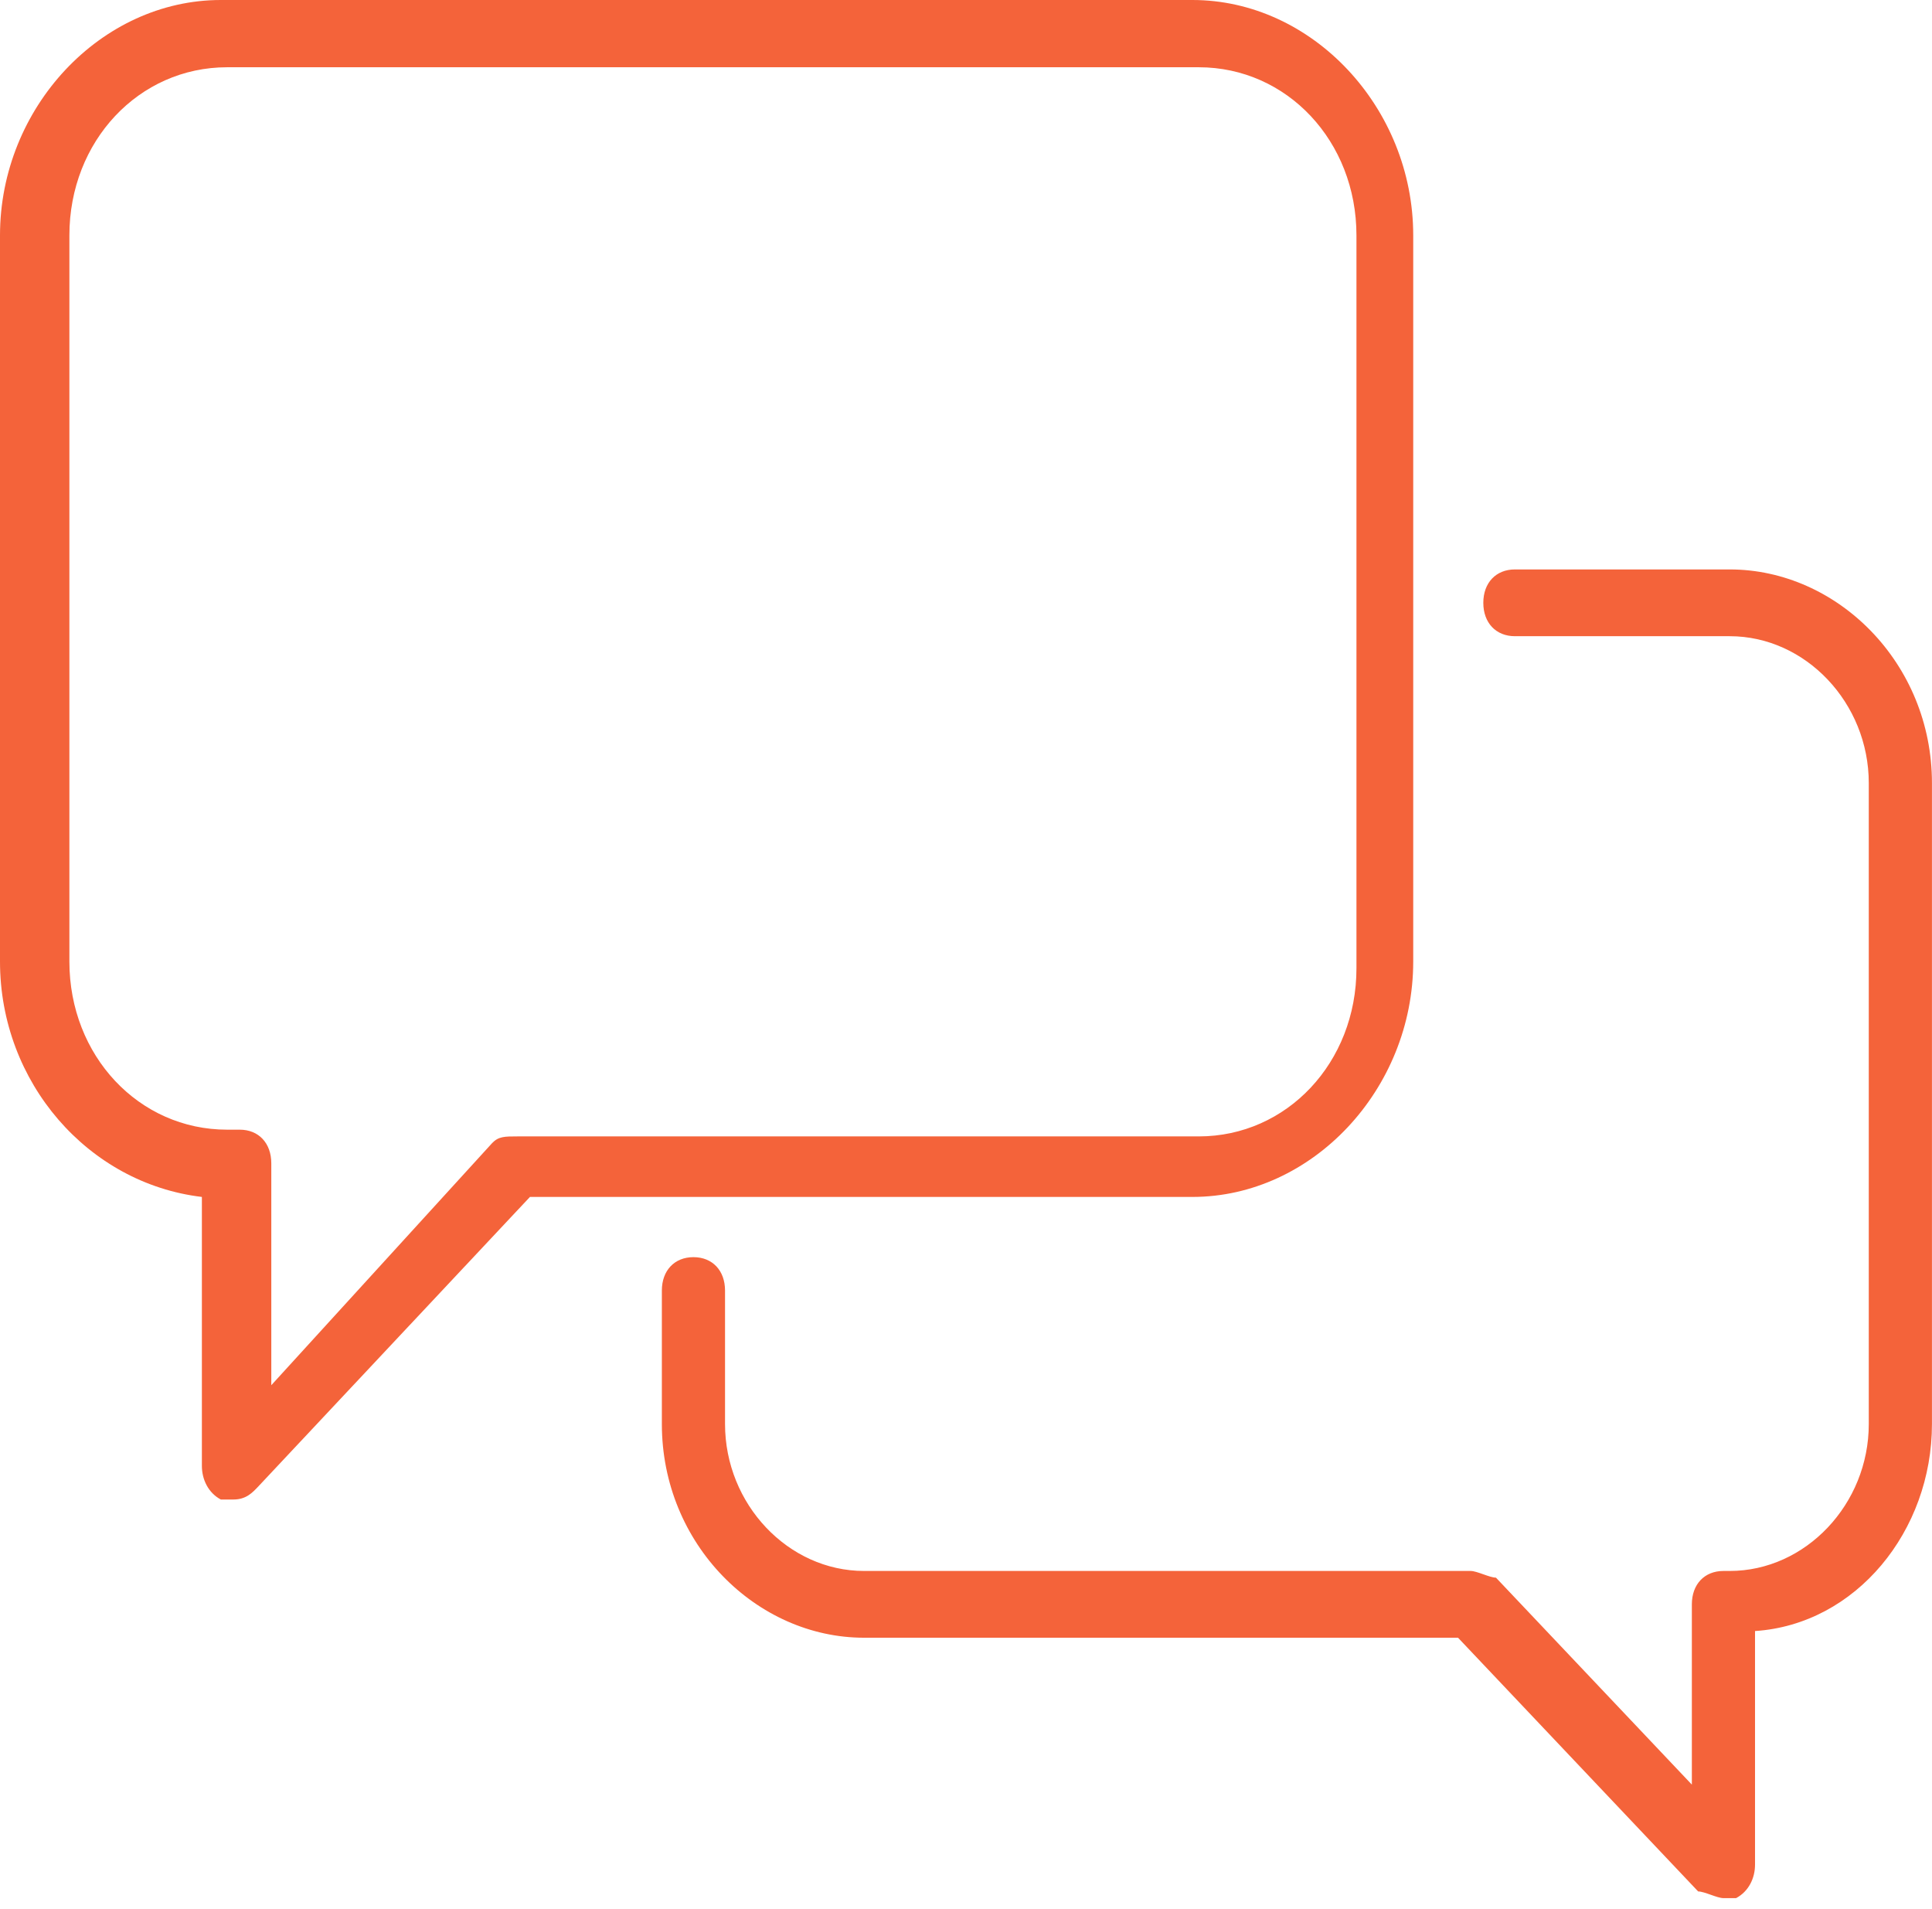
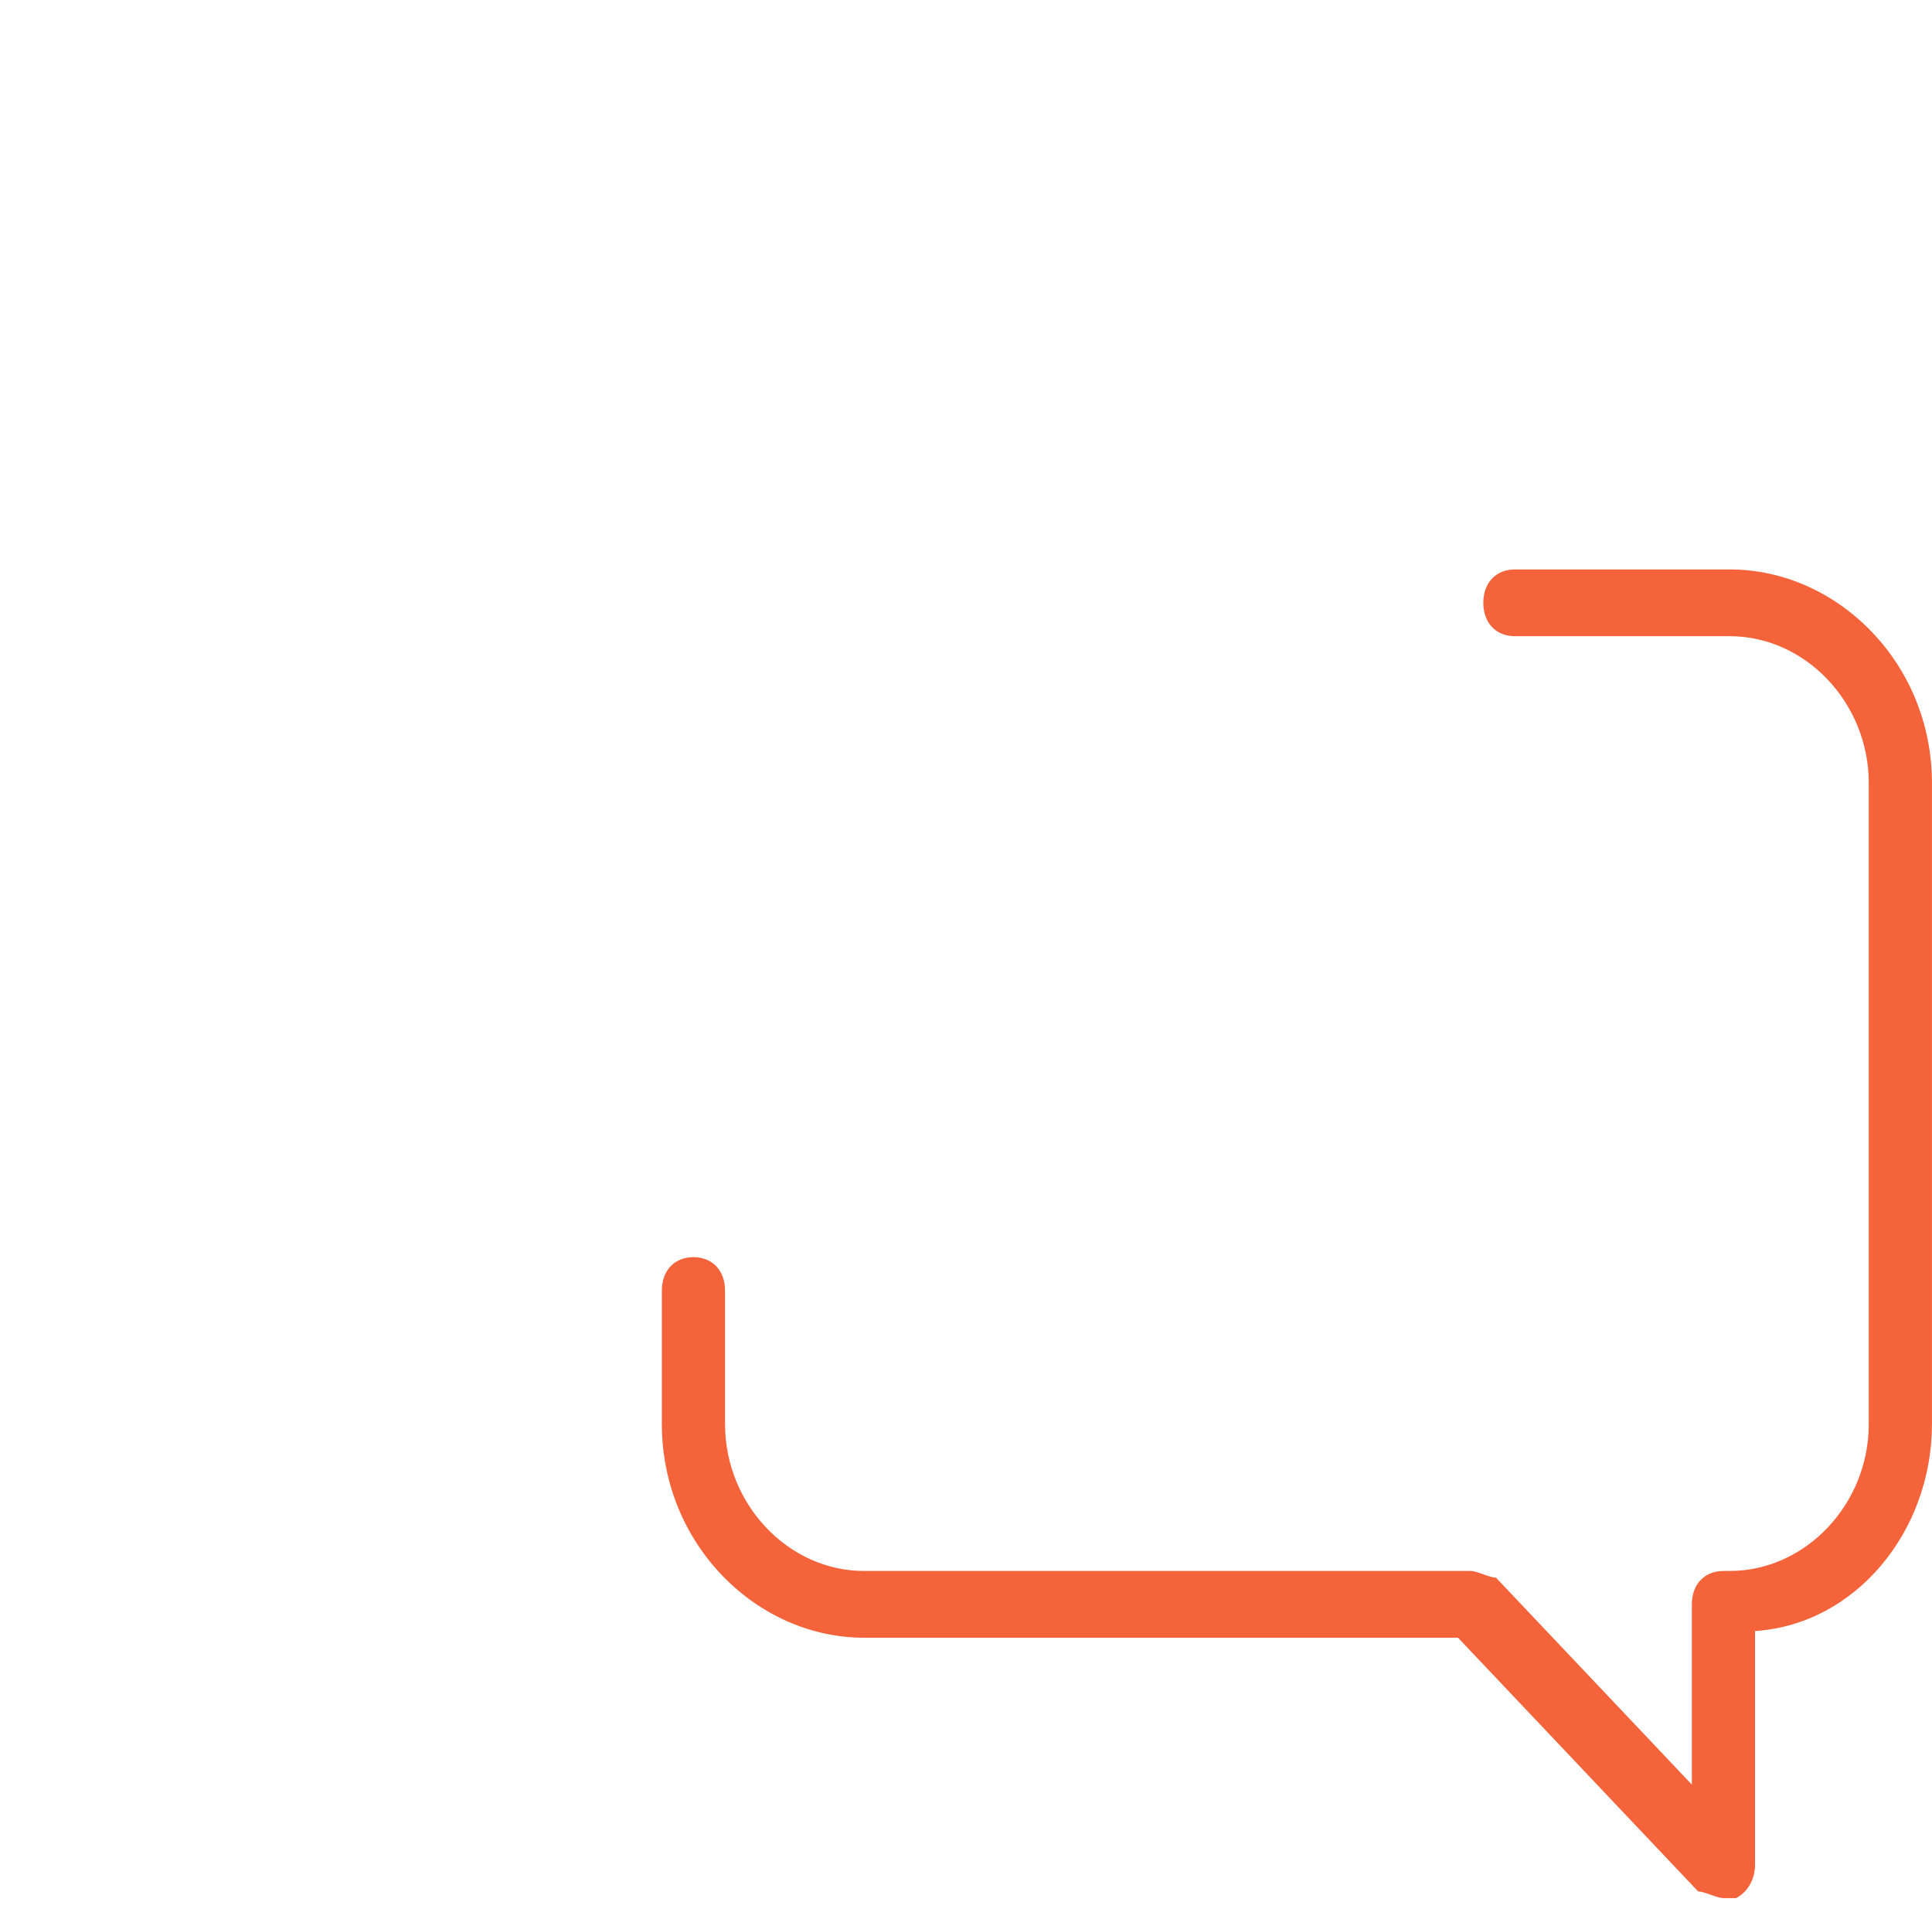
<svg xmlns="http://www.w3.org/2000/svg" width="83" height="82" viewBox="0 0 83 82" fill="none">
  <path d="M74.04 81.537C73.769 81.537 73.226 81.25 72.954 81.25L62.638 70.351H37.12C32.506 70.351 28.434 66.336 28.434 61.173V55.437C28.434 54.576 28.977 54.003 29.791 54.003C30.605 54.003 31.148 54.576 31.148 55.437V61.173C31.148 64.615 33.863 67.483 37.12 67.483H63.181C63.453 67.483 63.996 67.77 64.267 67.77L72.683 76.661V68.917C72.683 68.056 73.226 67.483 74.04 67.483H74.311C77.569 67.483 80.284 64.615 80.284 61.173V33.639C80.284 30.197 77.569 27.329 74.311 27.329H65.082C64.267 27.329 63.724 26.755 63.724 25.895C63.724 25.035 64.267 24.461 65.082 24.461H74.311C78.926 24.461 82.998 28.476 82.998 33.639V61.173C82.998 65.762 79.741 69.777 75.397 70.064V80.103C75.397 80.676 75.126 81.25 74.583 81.537C74.311 81.537 74.04 81.537 74.04 81.537Z" fill="#F4633A" />
-   <path d="M10.028 64.414C9.757 64.414 9.757 64.414 9.486 64.414C8.944 64.125 8.673 63.548 8.673 62.97V51.416C3.795 50.838 0 46.505 0 41.306V10.11C0 4.622 4.337 0 9.486 0H51.227C56.376 0 60.713 4.622 60.713 10.11V41.306C60.713 46.794 56.376 51.416 51.227 51.416H22.767L11.113 63.836C10.842 64.125 10.571 64.414 10.028 64.414ZM9.757 2.889C5.963 2.889 2.981 6.066 2.981 10.11V41.306C2.981 45.35 5.963 48.527 9.757 48.527H10.3C11.113 48.527 11.655 49.105 11.655 49.971V59.504L21.141 49.105C21.412 48.816 21.683 48.816 22.225 48.816H51.498C55.292 48.816 58.274 45.639 58.274 41.595V10.11C58.274 6.066 55.292 2.889 51.498 2.889H9.757Z" fill="#F4633A" />
</svg>